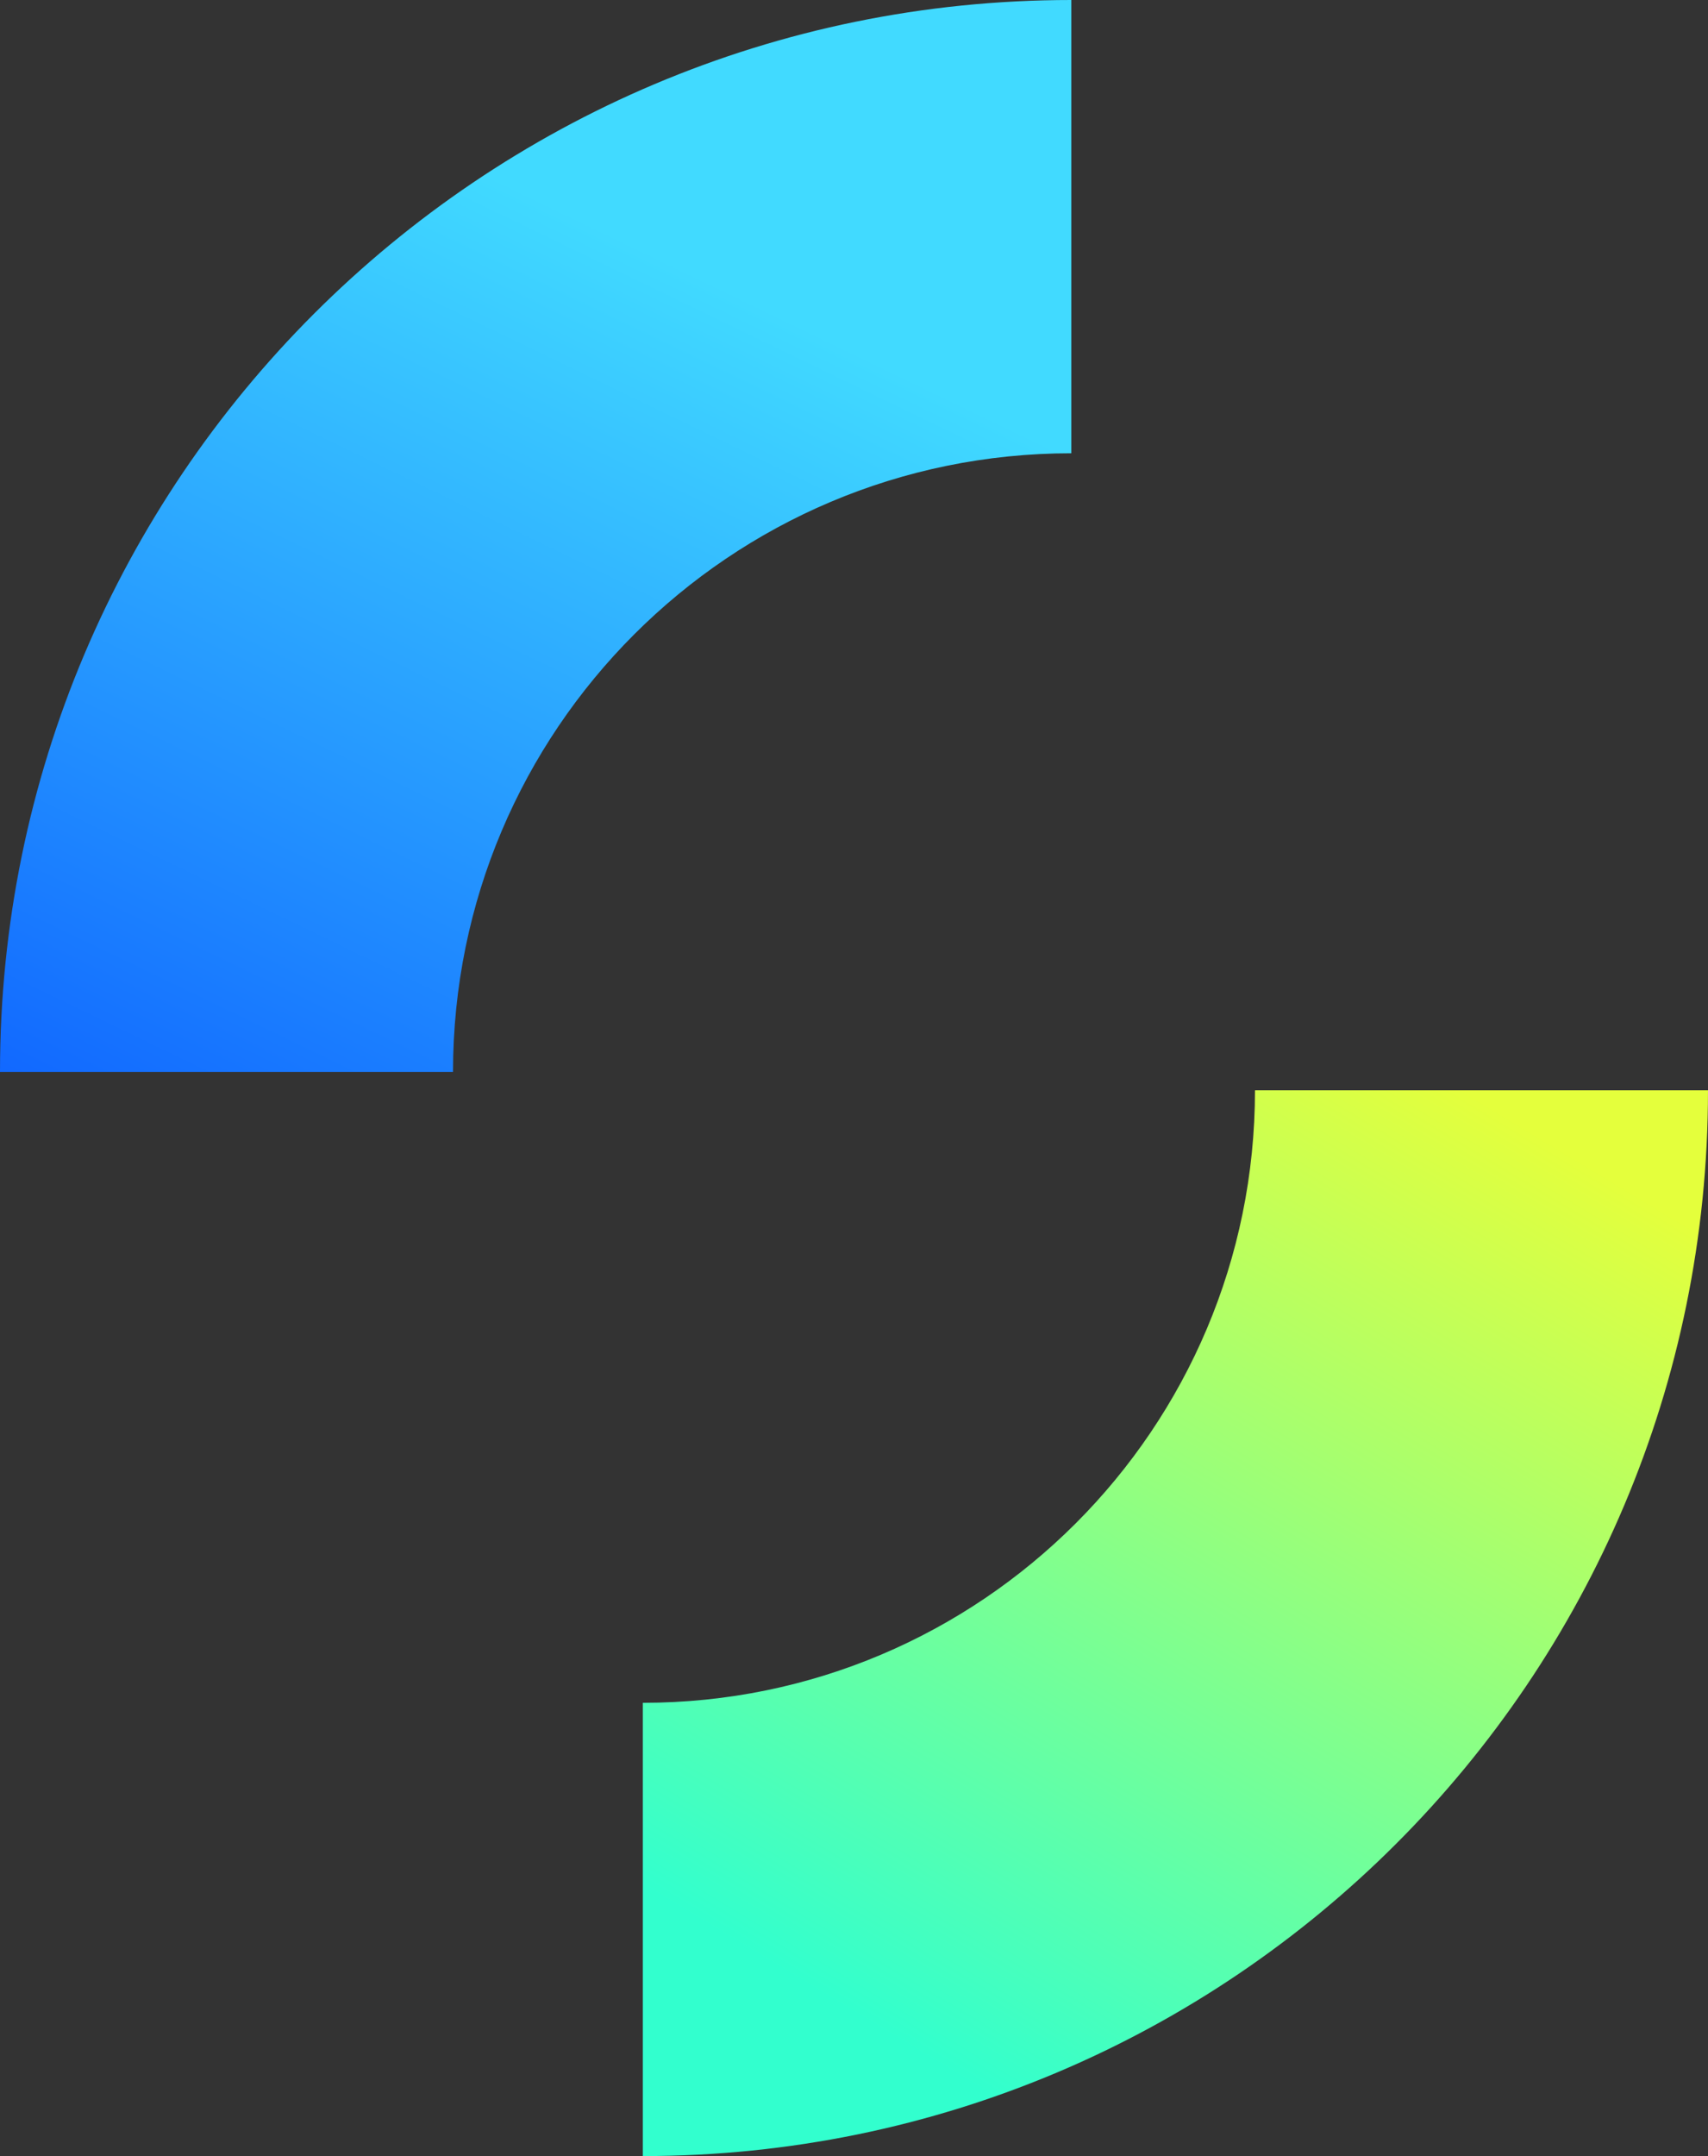
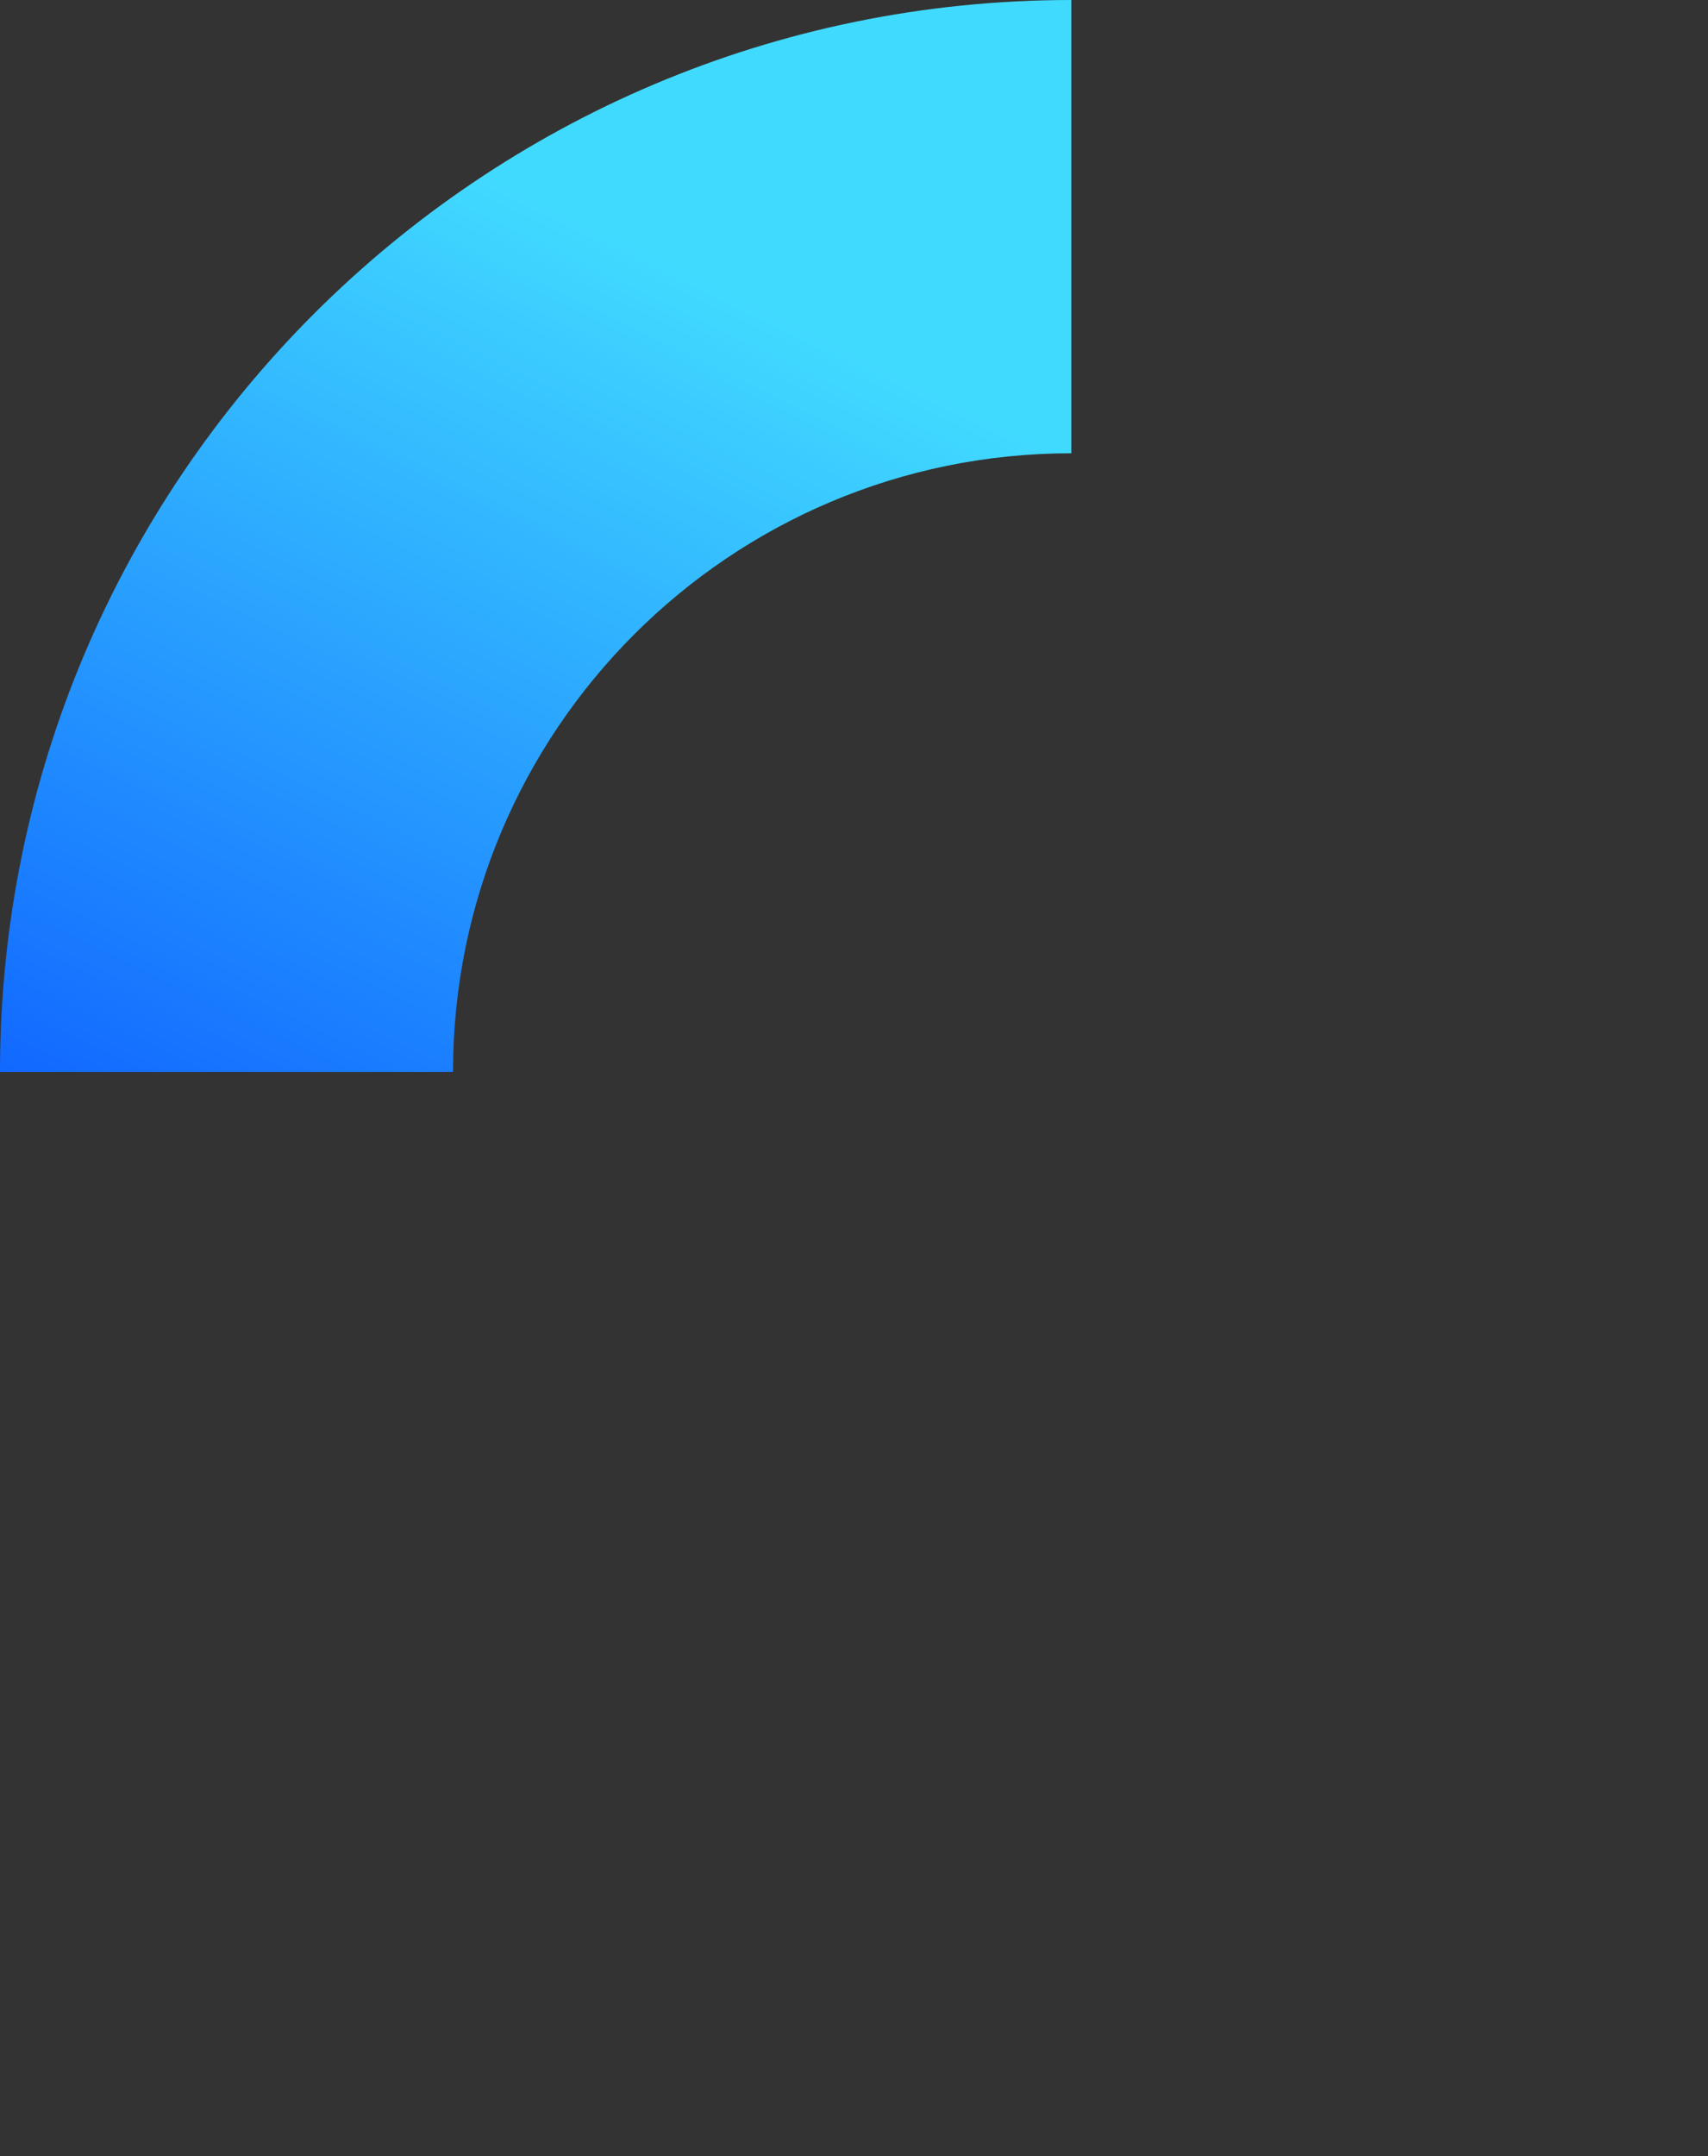
<svg xmlns="http://www.w3.org/2000/svg" width="279" height="352" viewBox="0 0 279 352" fill="none">
  <rect x="0" y="0" width="279" height="352" fill="#333333" stroke="none" />
  <path fill-rule="evenodd" clip-rule="evenodd" d="M175 74C119.219 74 74 119.219 74 175L0 175C-4.2247e-06 78.35 78.35 -3.42479e-06 175 -7.64949e-06L175 74Z" fill="url(#paint0_linear_1813_503)" />
-   <path fill-rule="evenodd" clip-rule="evenodd" d="M105 278C160.228 278 205 233.228 205 178L279 178C279 274.098 201.098 352 105 352L105 278Z" fill="url(#paint1_linear_1813_503)" />
  <defs>
    <linearGradient id="paint0_linear_1813_503" x1="71.37" y1="218.223" x2="147.4" y2="60.955" gradientUnits="userSpaceOnUse">
      <stop stop-color="#0F63FF" />
      <stop offset="1" stop-color="#41DAFF" />
    </linearGradient>
    <linearGradient id="paint1_linear_1813_503" x1="207.881" y1="159.076" x2="114.711" y2="313.923" gradientUnits="userSpaceOnUse">
      <stop stop-color="#E4FF3C" />
      <stop offset="1" stop-color="#32FFCE" />
    </linearGradient>
  </defs>
</svg>